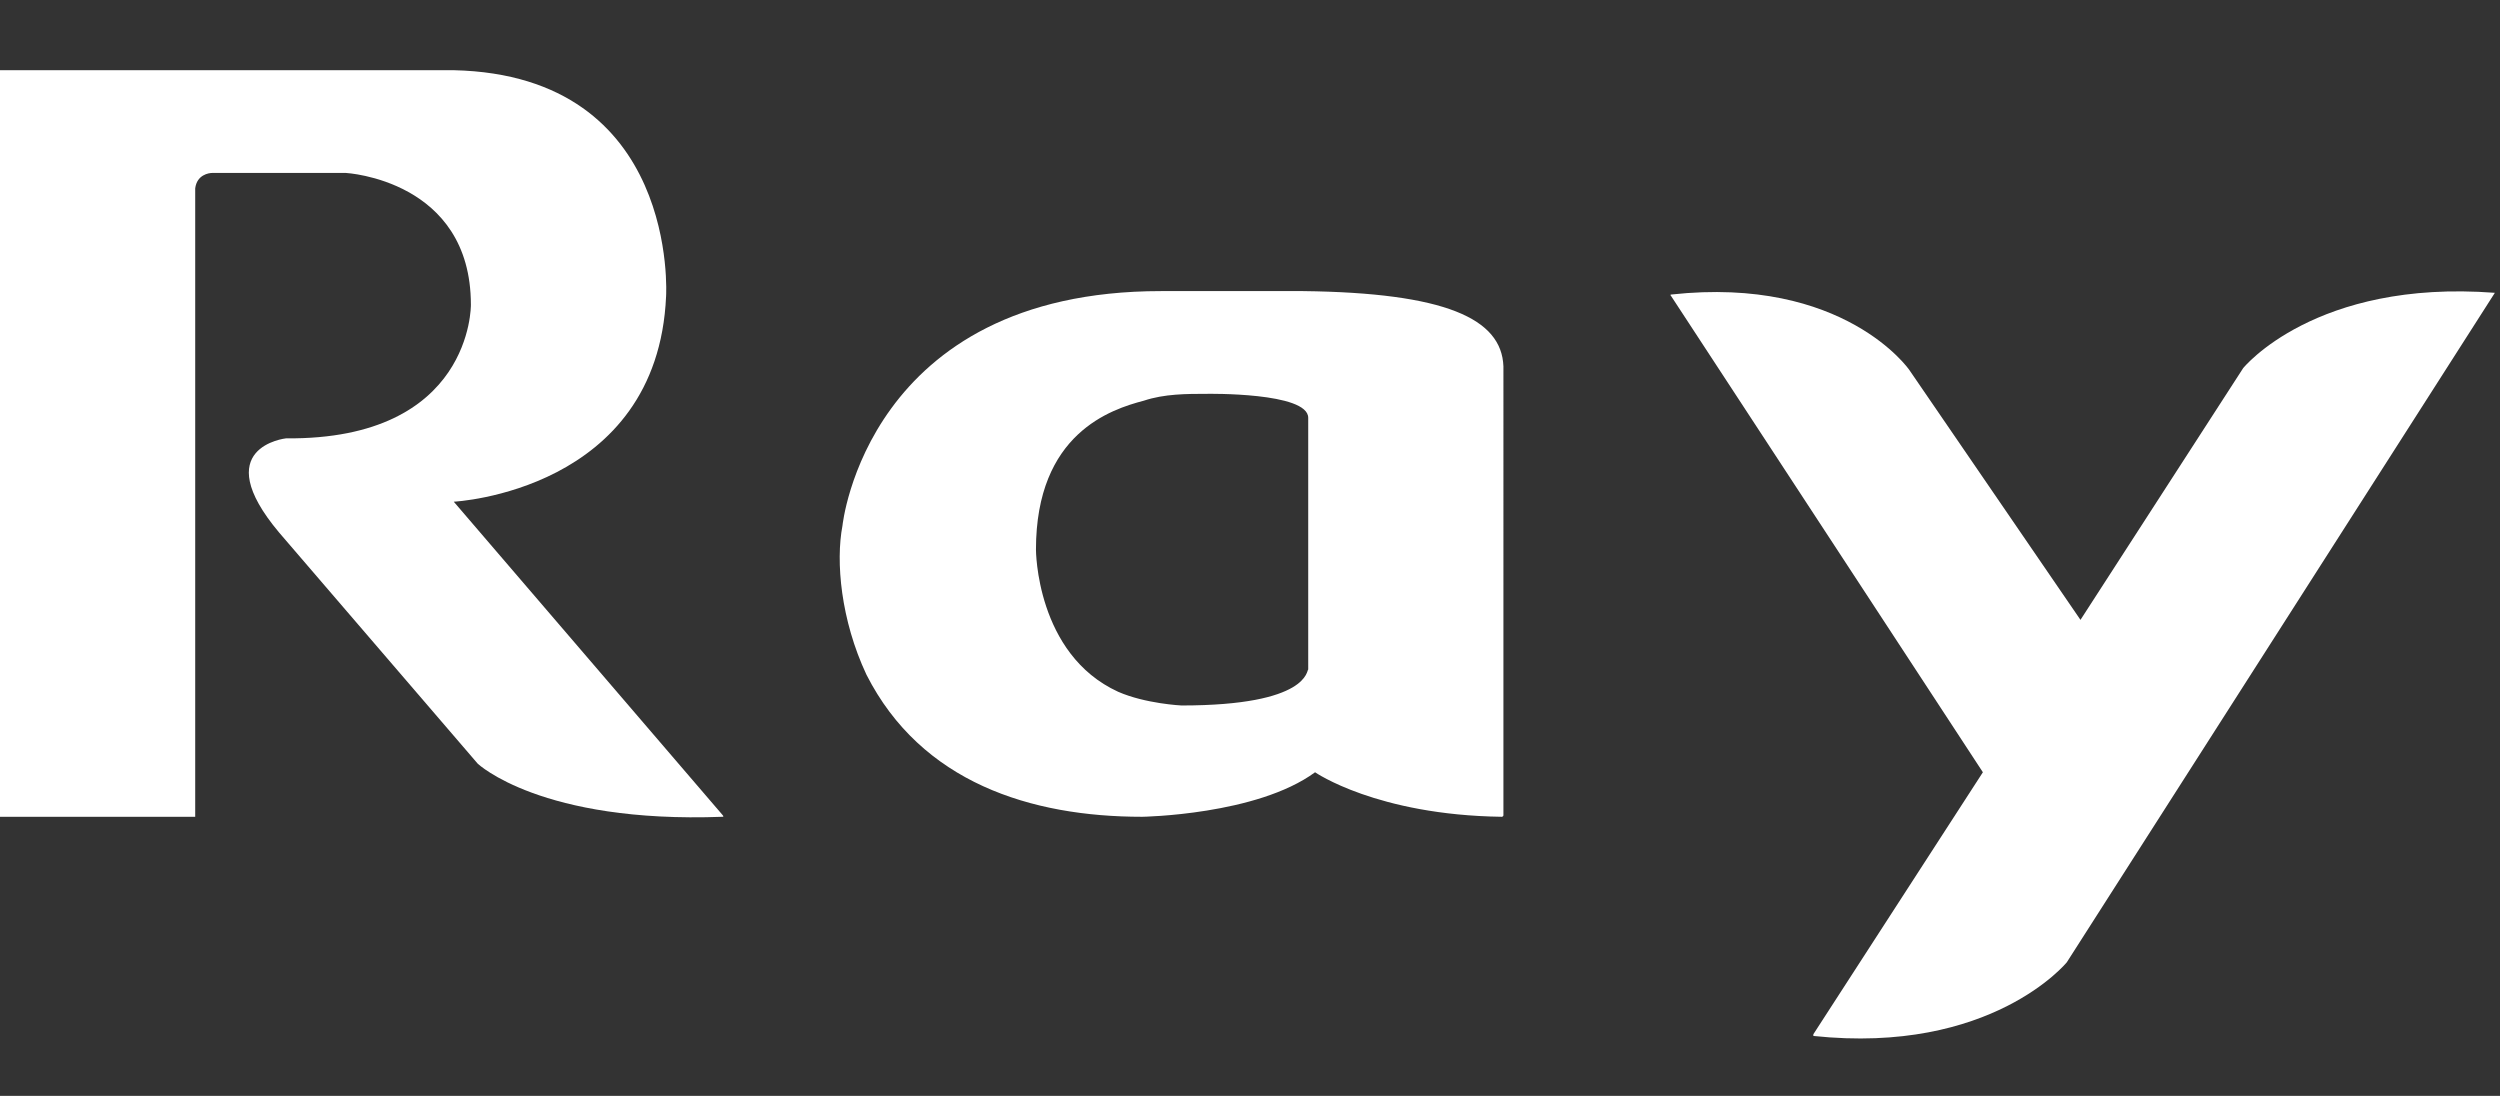
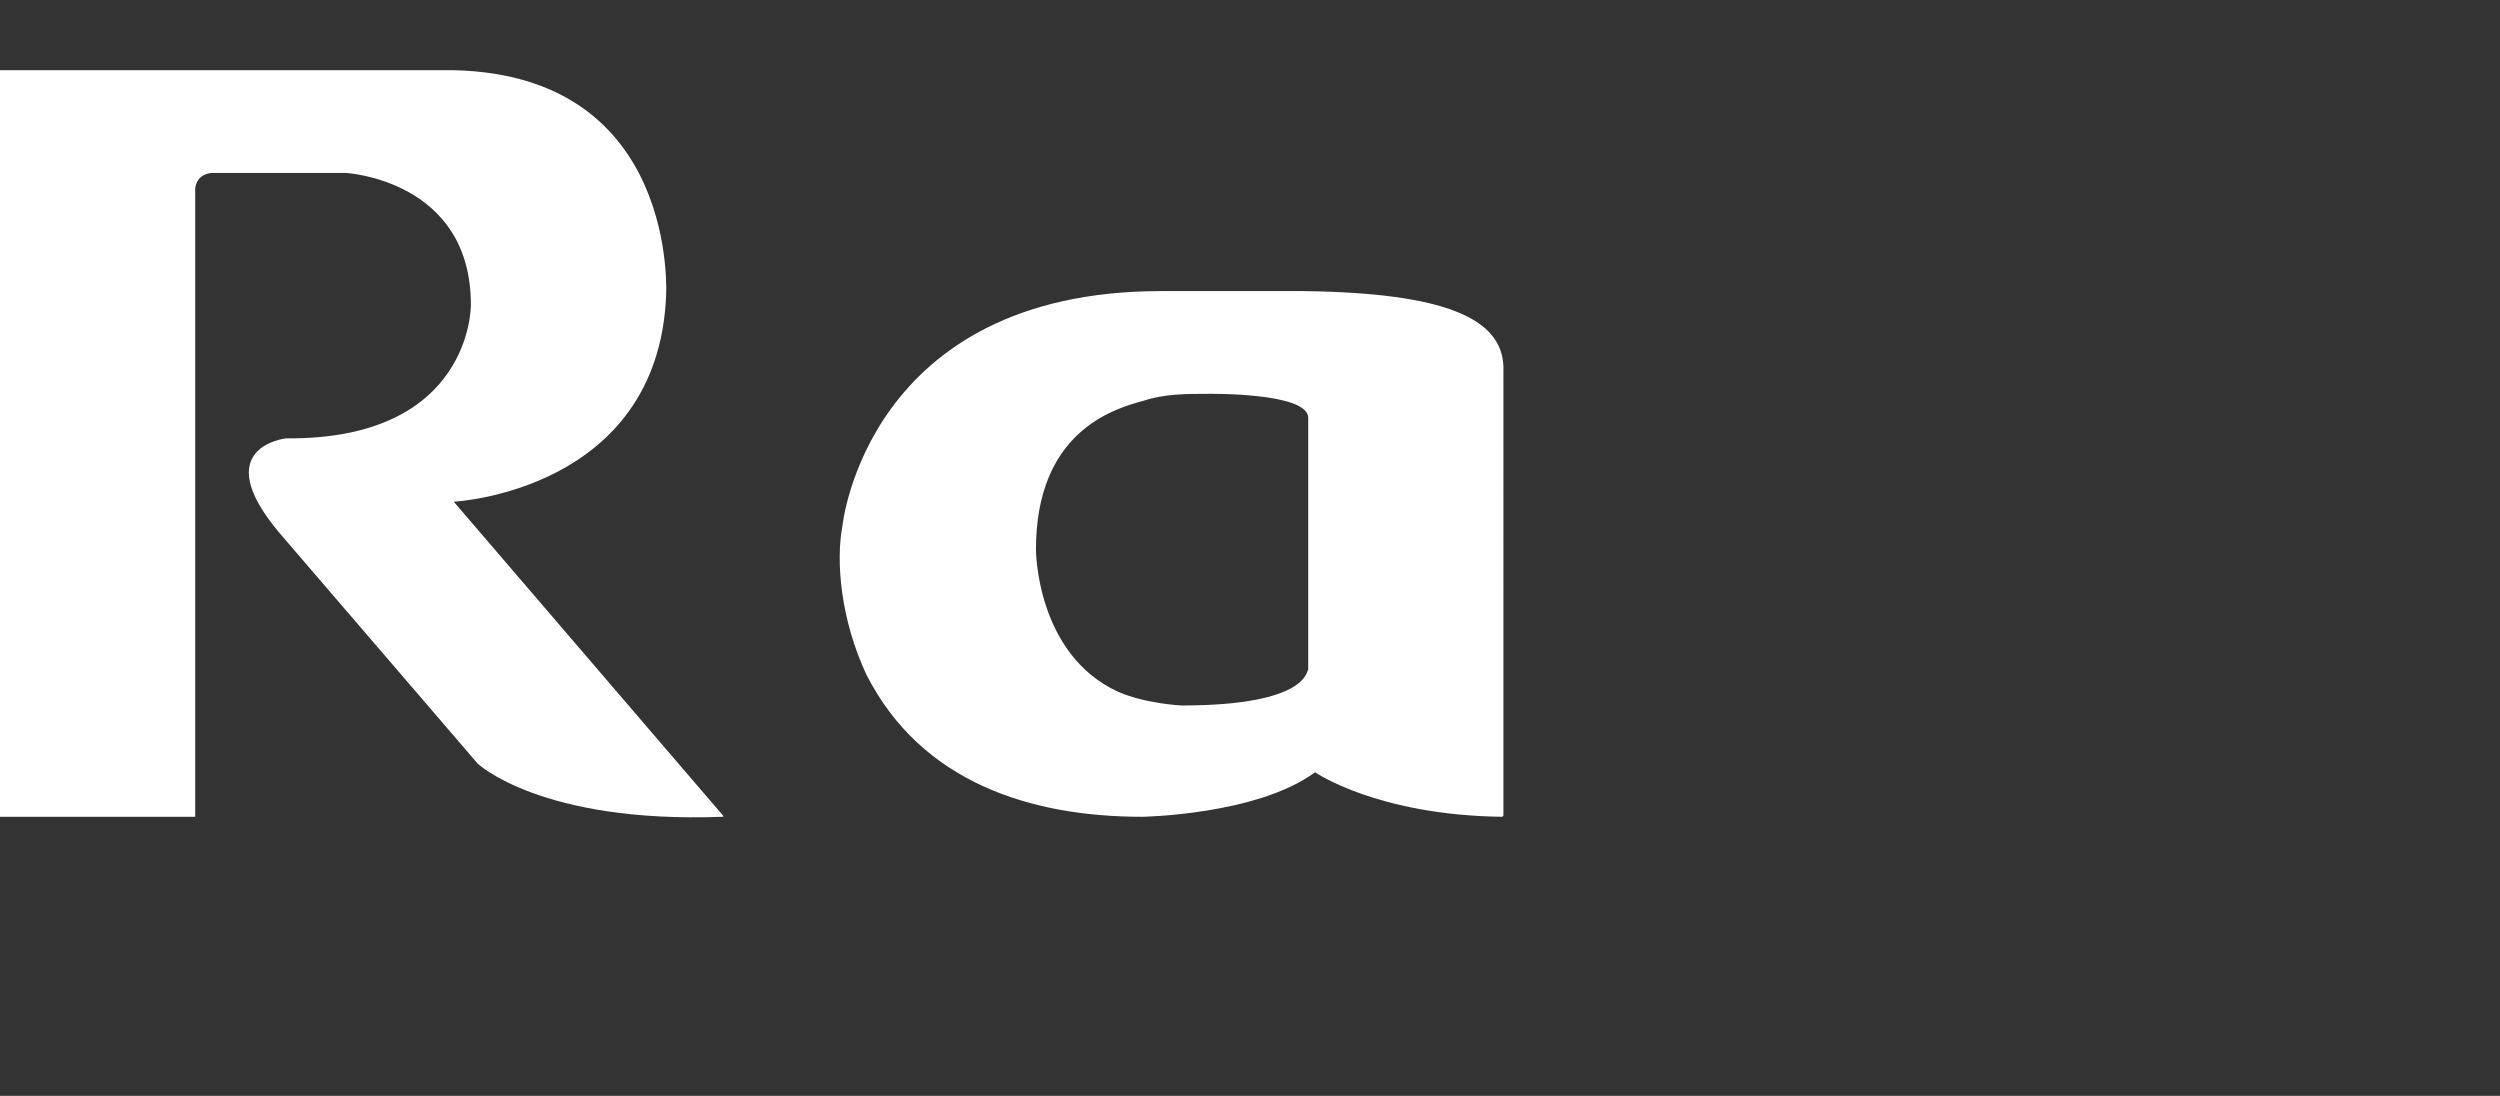
<svg xmlns="http://www.w3.org/2000/svg" version="1.1" id="Layer_1" x="0px" y="0px" viewBox="0 0 146 64" style="enable-background:new 0 0 146 64;" xml:space="preserve">
  <rect x="0" y="0" width="146" height="64" fill="#333333" stroke="none" />
  <style type="text/css">
	.st0{fill:#FFFFFF;}
</style>
  <g>
    <path class="st0" d="M76.1,17c0,0-2.3,0-8.3,0c-17.2,0-18.6,13.7-18.6,13.7c-0.4,2.1-0.1,5.5,1.4,8.7c3.2,6.3,9.6,8.3,16.1,8.3   c0,0,6.7-0.1,10.1-2.6c0,0,3.6,2.5,10.9,2.6c0,0,0.1,0,0.1-0.1V21.4C87.7,18.6,84.4,17.1,76.1,17z M69,41.2c0,0-2.1-0.1-3.7-0.8   c-4.8-2.2-4.8-8.3-4.8-8.3c0-6.8,4.4-8.2,6.3-8.7C68,23,69.3,23,70.5,23c0,0,5.9-0.1,5.9,1.4l0,14.7C76.3,39.1,76.5,41.2,69,41.2z" />
    <path class="st0" d="M26.5,29.3c0,0,11.9-0.6,12.4-12c0,0,0.8-12.9-12.4-13.2H0v43.6h11.4V11c0.1-0.8,0.8-0.9,1-0.9h7.8   c0,0,7.3,0.4,7.3,7.7c0,0,0.1,7.9-10.8,7.8c0,0-4.6,0.5-0.4,5.5l11.6,13.5c0,0,3.7,3.5,14.3,3.1c0,0,0.1,0,0-0.1L26.5,29.3z" />
-     <path class="st0" d="M145.7,17.1c-10.5-0.8-14.7,4.4-14.7,4.4l-9.5,14.7l-10-14.6c0,0-3.8-5.5-13.9-4.4c0,0-0.1,0,0,0.1l18.2,27.8   l-9.9,15.3c0,0.1,0,0.1,0,0.1c10.4,1.1,14.8-4.3,14.8-4.3L145.7,17.1C145.7,17.1,145.7,17.1,145.7,17.1z" />
  </g>
</svg>